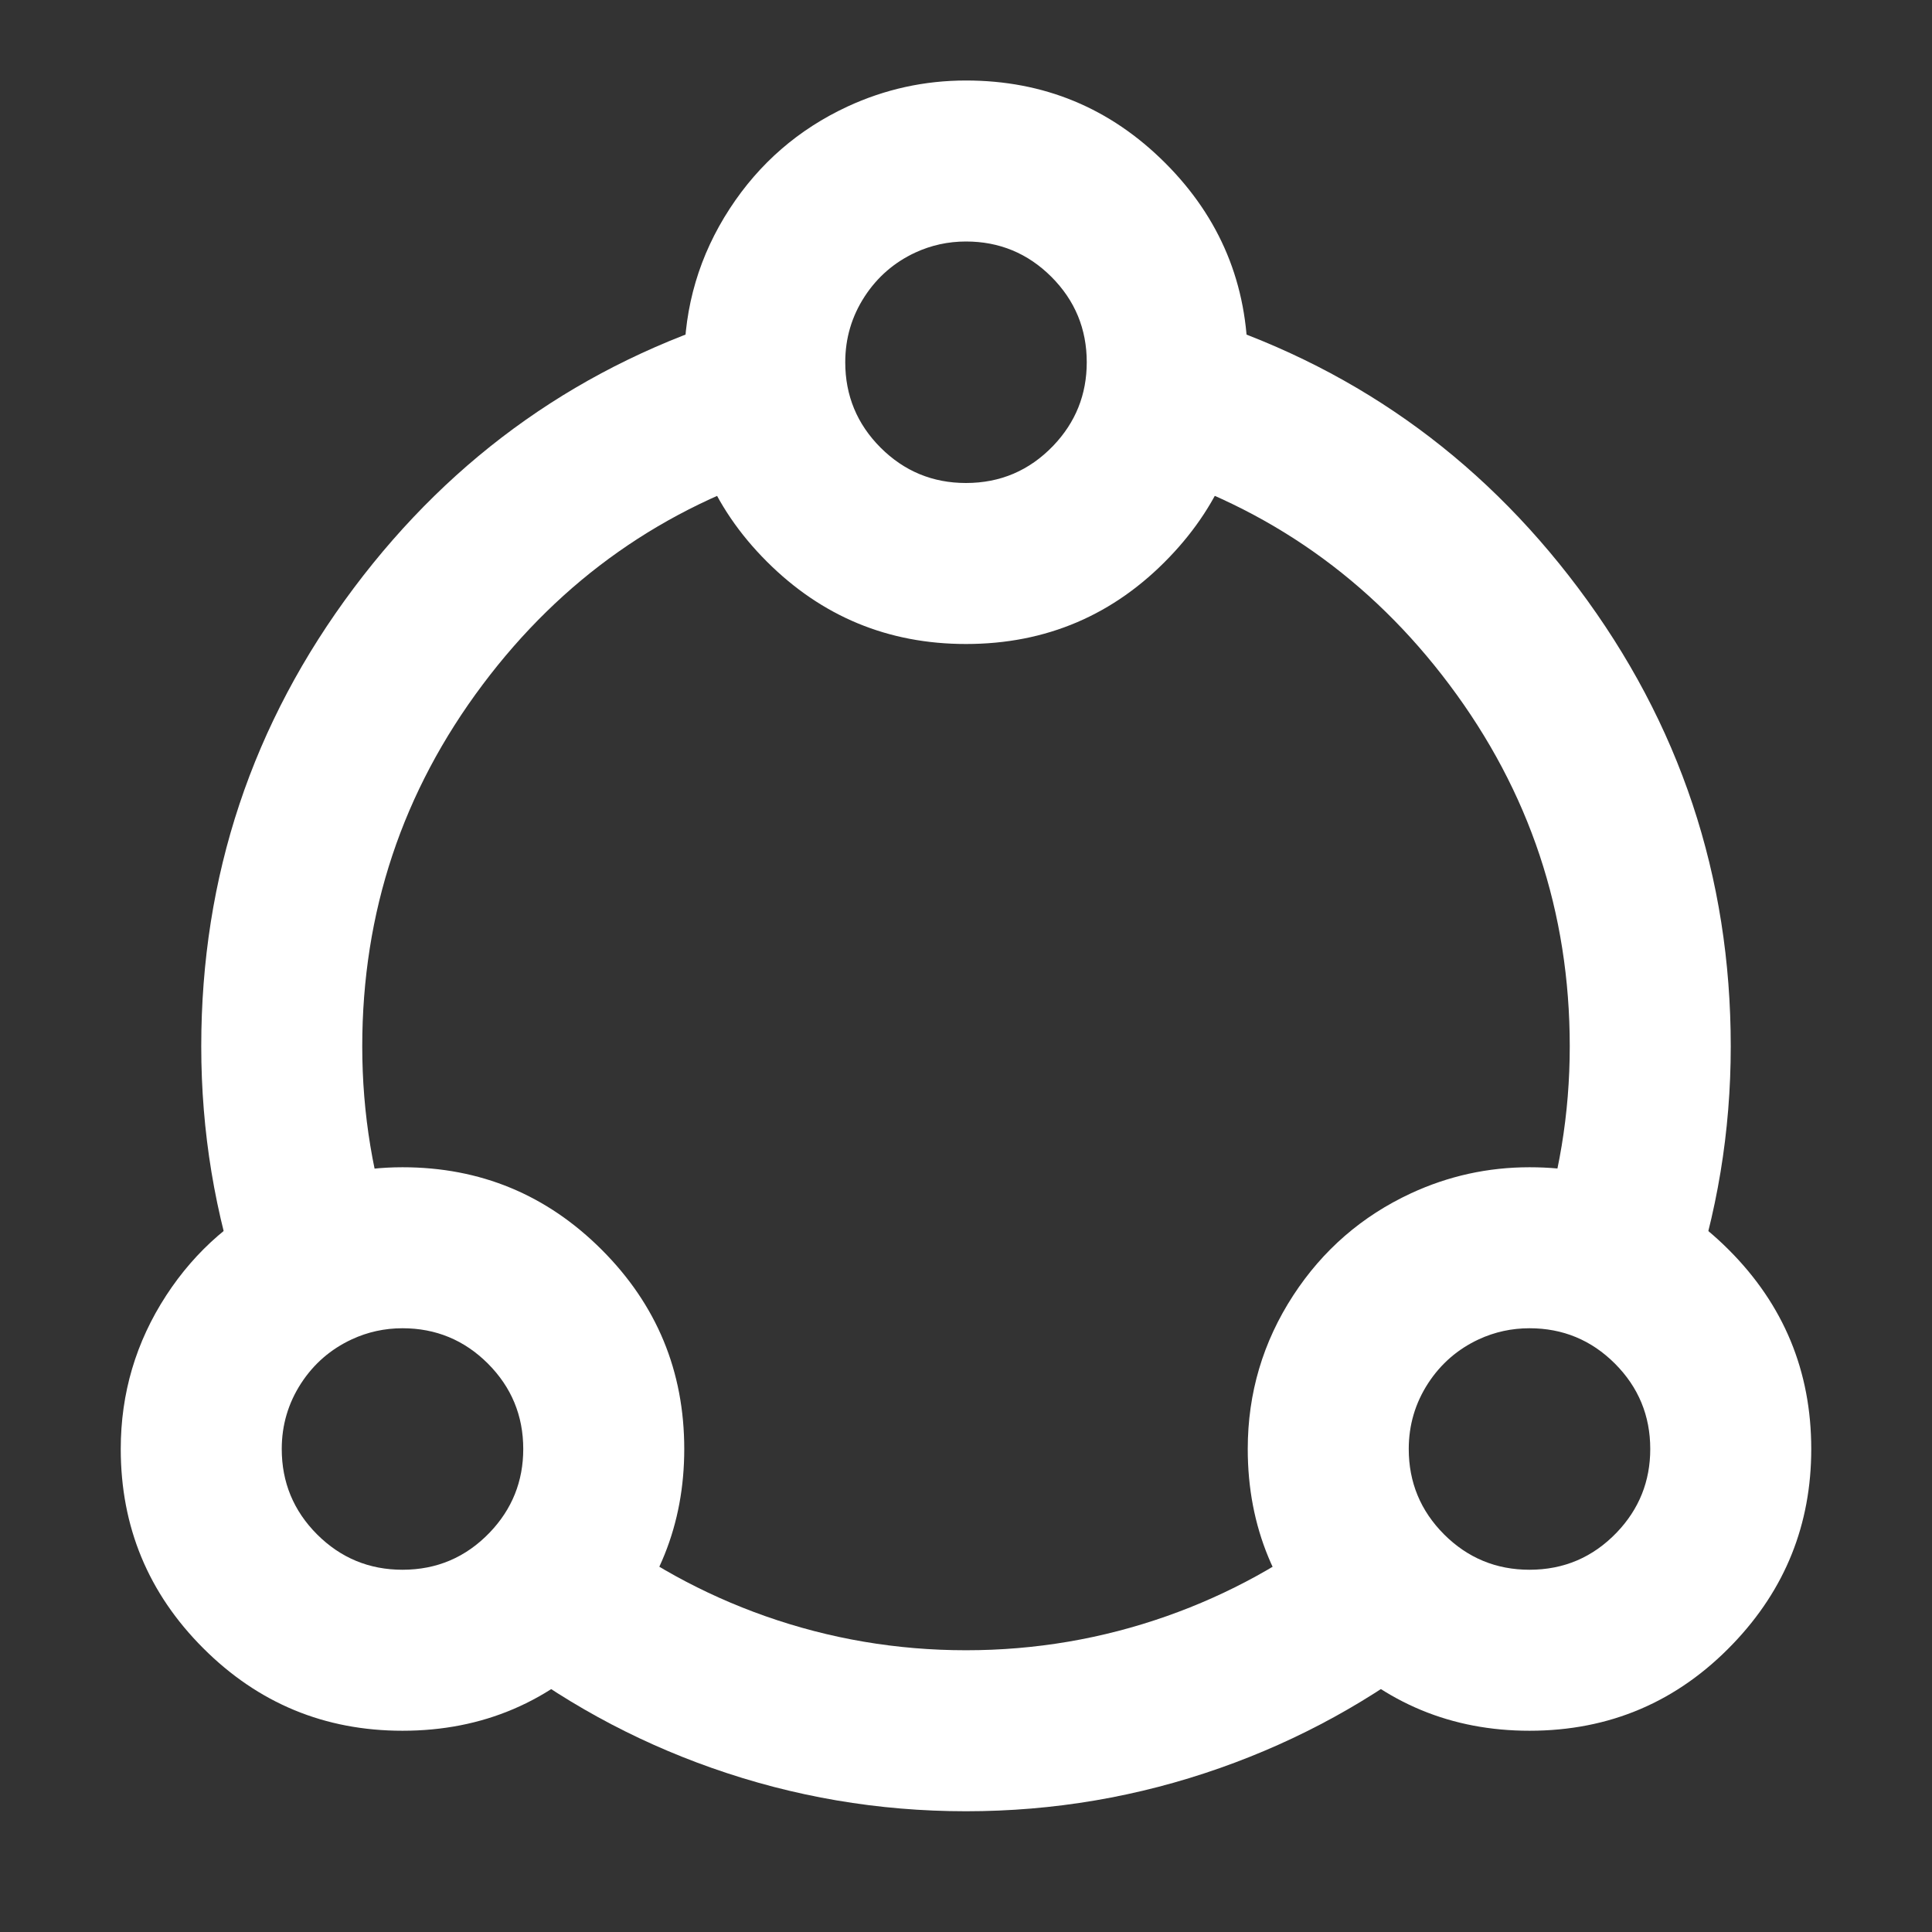
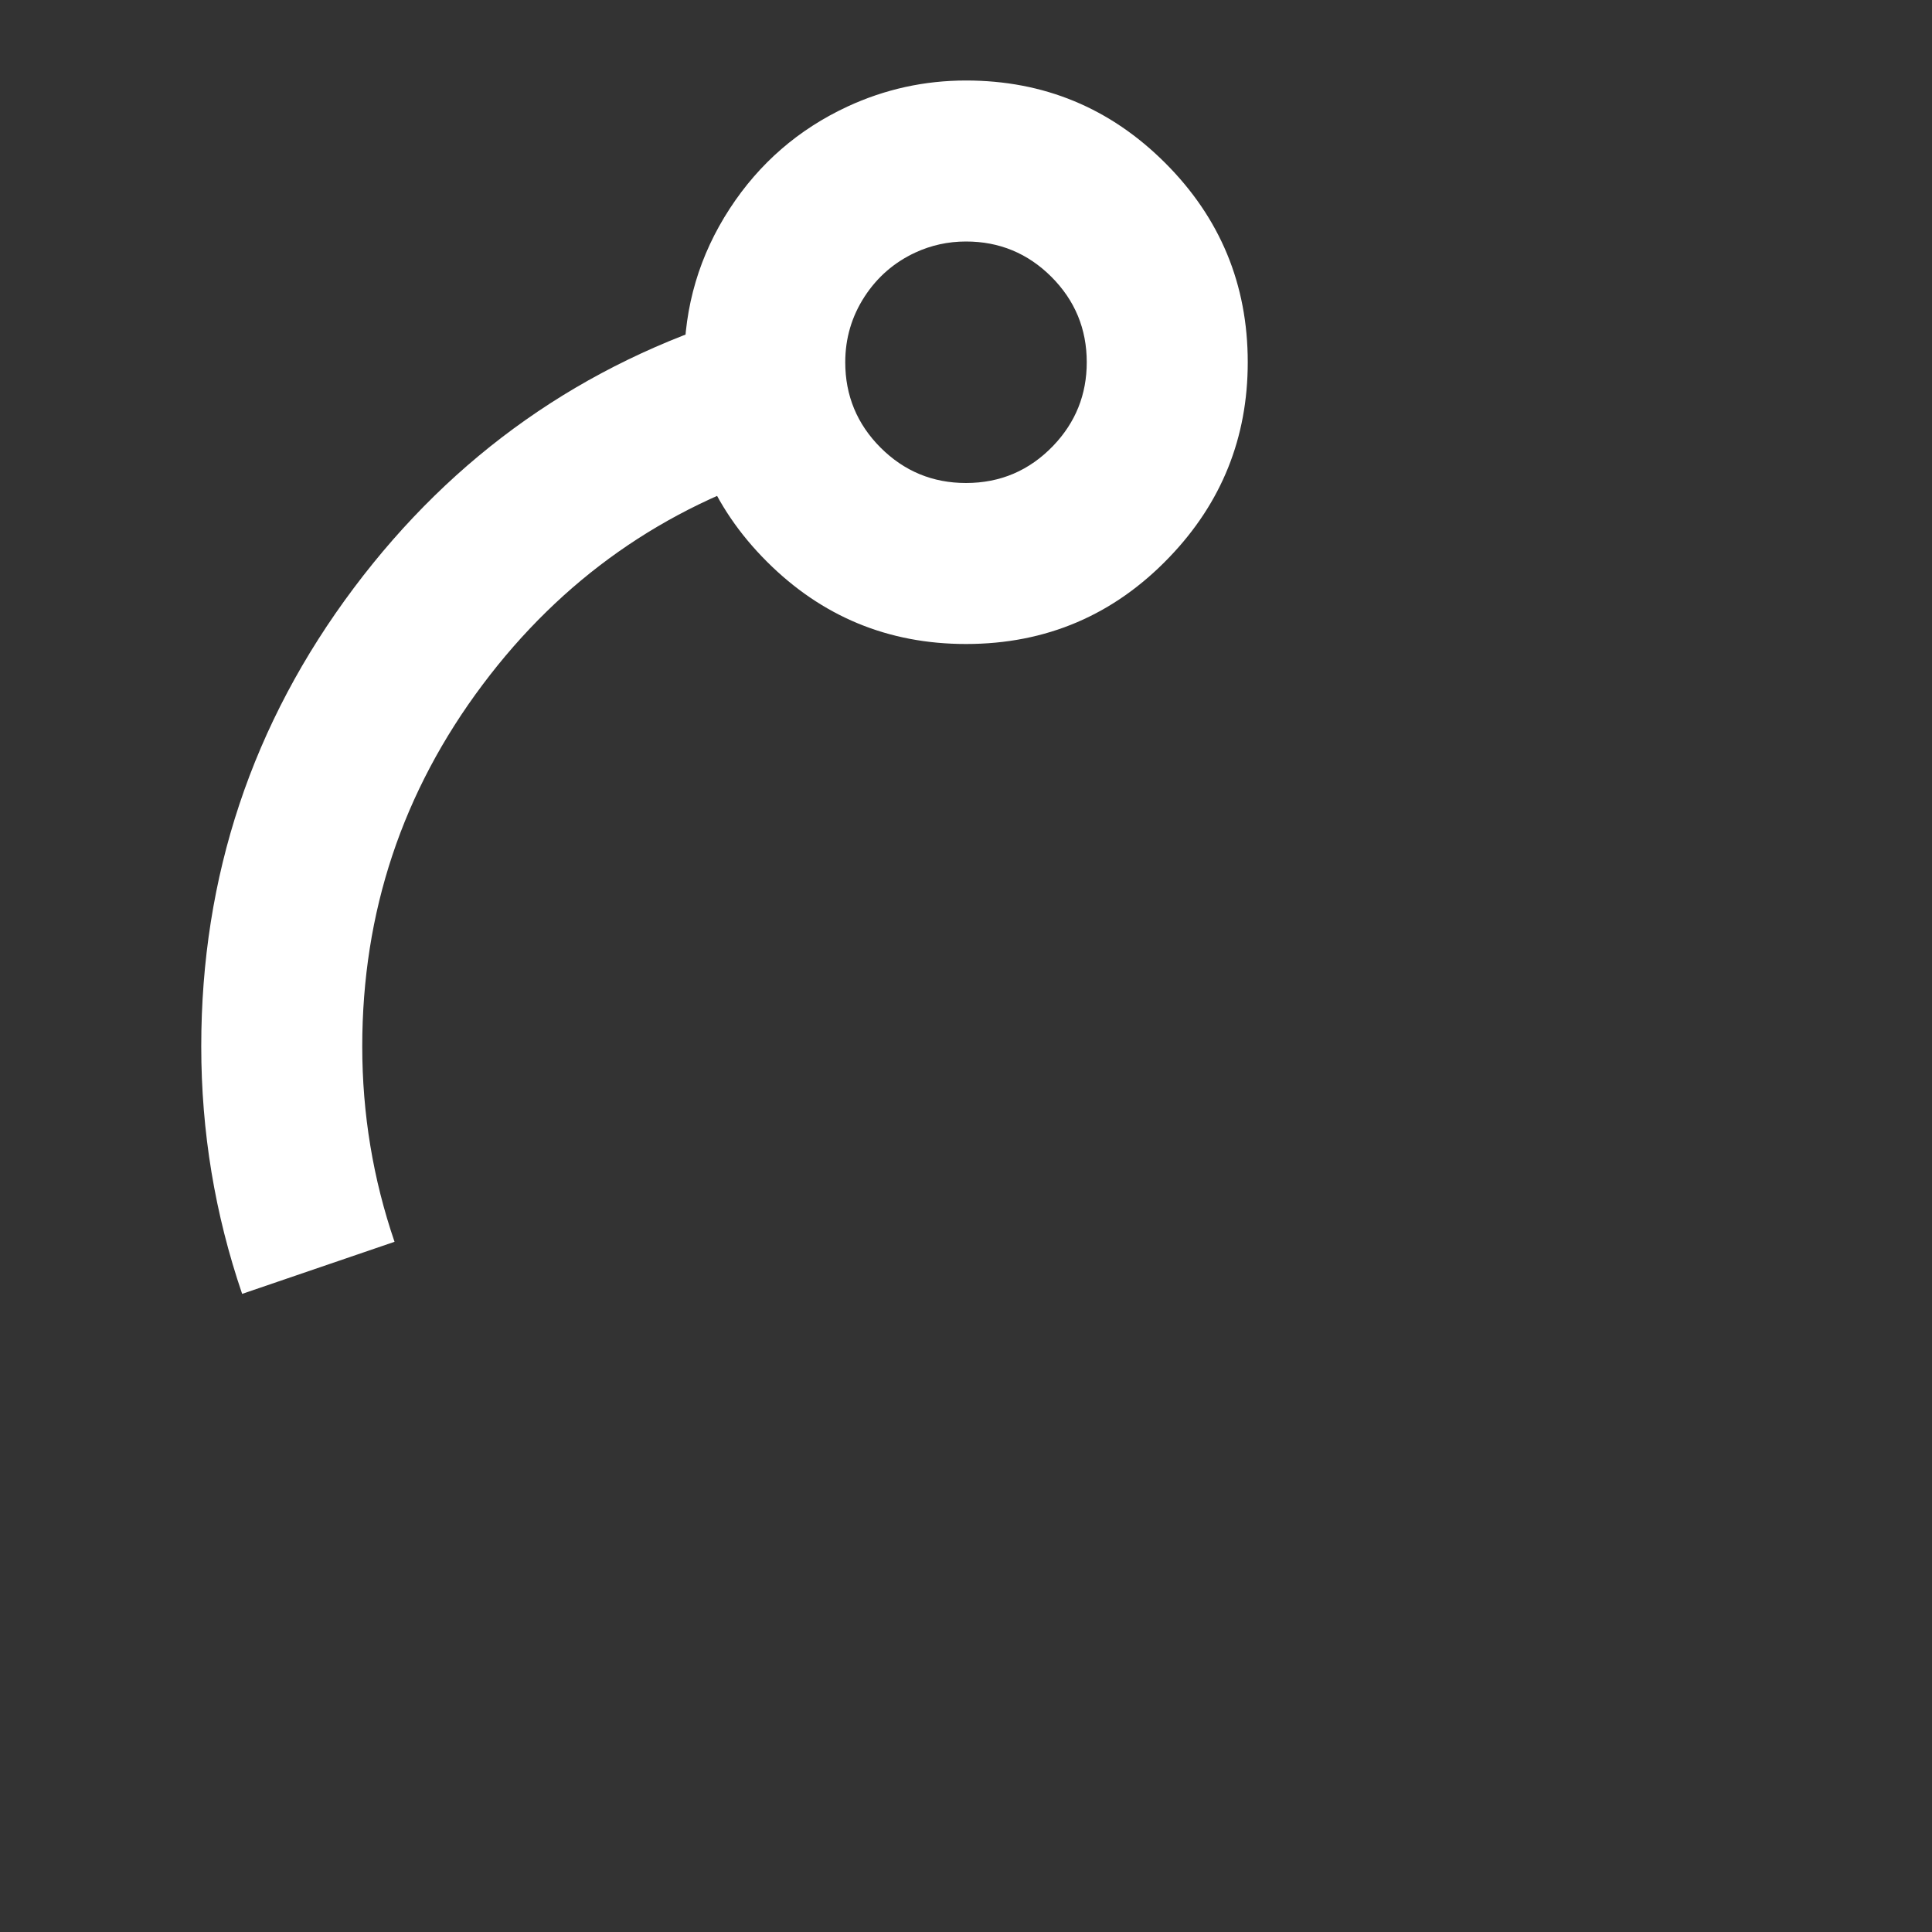
<svg xmlns="http://www.w3.org/2000/svg" fill="none" version="1.1" width="24" height="24" viewBox="0 0 24 24">
  <rect x="0" y="0" width="24" height="24" fill="#333333" stroke="none" />
  <defs>
    <clipPath id="master_svg0_20_3918">
      <rect x="0" y="0" width="24" height="24" rx="0" />
    </clipPath>
  </defs>
  <g clip-path="url(#master_svg0_20_3918)">
    <g>
-       <path d="M15.158,21.962Q16.634,21.442,17.868,20.472L16.632,18.899Q15.657,19.666,14.494,20.076Q13.29,20.5,12,20.5Q10.71,20.5,9.506,20.076Q8.343,19.666,7.368,18.899L6.132,20.472Q7.366,21.442,8.842,21.962Q10.368,22.5,12,22.5Q13.632,22.5,15.158,21.962Z" fill-rule="evenodd" fill="#FFFFFF" fill-opacity="1" style="mix-blend-mode:passthrough" />
-     </g>
+       </g>
    <g>
      <path d="M2.5,12.999Q2.5,14.585,3.008,16.073L4.901,15.426Q4.5,14.253,4.5,12.999Q4.5,10.497,5.997,8.503Q7.467,6.544,9.794,5.829L9.206,3.917Q6.258,4.823,4.397,7.302Q2.5,9.83,2.5,12.999Z" fill-rule="evenodd" fill="#FFFFFF" fill-opacity="1" style="mix-blend-mode:passthrough" />
    </g>
    <g>
-       <path d="M19.5,12.999Q19.5,14.253,19.099,15.426L20.992,16.073Q21.5,14.585,21.5,12.999Q21.5,9.83,19.603,7.302Q17.742,4.823,14.794,3.917L14.206,5.829Q16.533,6.544,18.003,8.503Q19.5,10.497,19.5,12.999Z" fill-rule="evenodd" fill="#FFFFFF" fill-opacity="1" style="mix-blend-mode:passthrough" />
-     </g>
+       </g>
    <g>
-       <path d="M21.475,15.525Q20.45,14.5,19,14.5Q18.226,14.5,17.527,14.824Q16.615,15.248,16.065,16.092Q15.5,16.96,15.5,18Q15.5,19.45,16.525,20.475Q17.55,21.5,19,21.5Q20.494,21.5,21.528,20.42Q22.5,19.406,22.5,18Q22.5,16.55,21.475,15.525ZM18.369,16.638Q18.667,16.5,19,16.5Q19.621,16.5,20.061,16.939Q20.5,17.379,20.5,18Q20.5,18.602,20.084,19.037Q19.64,19.5,19,19.5Q18.379,19.5,17.939,19.061Q17.5,18.621,17.5,18Q17.5,17.554,17.741,17.183Q17.978,16.82,18.369,16.638Z" fill-rule="evenodd" fill="#FFFFFF" fill-opacity="1" style="mix-blend-mode:passthrough" />
-     </g>
+       </g>
    <g>
-       <path d="M7.475,15.525Q6.45,14.5,5,14.5Q4.226,14.5,3.527,14.824Q2.615,15.248,2.065,16.092Q1.5,16.96,1.5,18Q1.5,19.45,2.525,20.475Q3.55,21.5,5,21.5Q6.494,21.5,7.528,20.42Q8.5,19.406,8.5,18Q8.5,16.55,7.475,15.525ZM4.37,16.638Q4.667,16.5,5,16.5Q5.621,16.5,6.061,16.939Q6.5,17.379,6.5,18Q6.5,18.602,6.084,19.037Q5.64,19.5,5,19.5Q4.379,19.5,3.939,19.061Q3.5,18.621,3.5,18Q3.5,17.554,3.741,17.183Q3.978,16.82,4.37,16.638Z" fill-rule="evenodd" fill="#FFFFFF" fill-opacity="1" style="mix-blend-mode:passthrough" />
-     </g>
+       </g>
    <g>
      <path d="M14.475,2.025Q13.45,1,12,1Q11.226,1,10.527,1.324Q9.615,1.748,9.065,2.592Q8.5,3.46,8.5,4.5Q8.5,5.95,9.525,6.975Q10.55,8,12,8Q13.494,8,14.528,6.92Q15.5,5.906,15.5,4.5Q15.5,3.05,14.475,2.025ZM11.369,3.138Q11.667,3,12,3Q12.621,3,13.061,3.439Q13.5,3.879,13.5,4.5Q13.5,5.102,13.084,5.537Q12.64,6,12,6Q11.379,6,10.939,5.561Q10.5,5.121,10.5,4.5Q10.5,4.054,10.741,3.683Q10.978,3.32,11.369,3.138Z" fill-rule="evenodd" fill="#FFFFFF" fill-opacity="1" style="mix-blend-mode:passthrough" />
    </g>
  </g>
</svg>